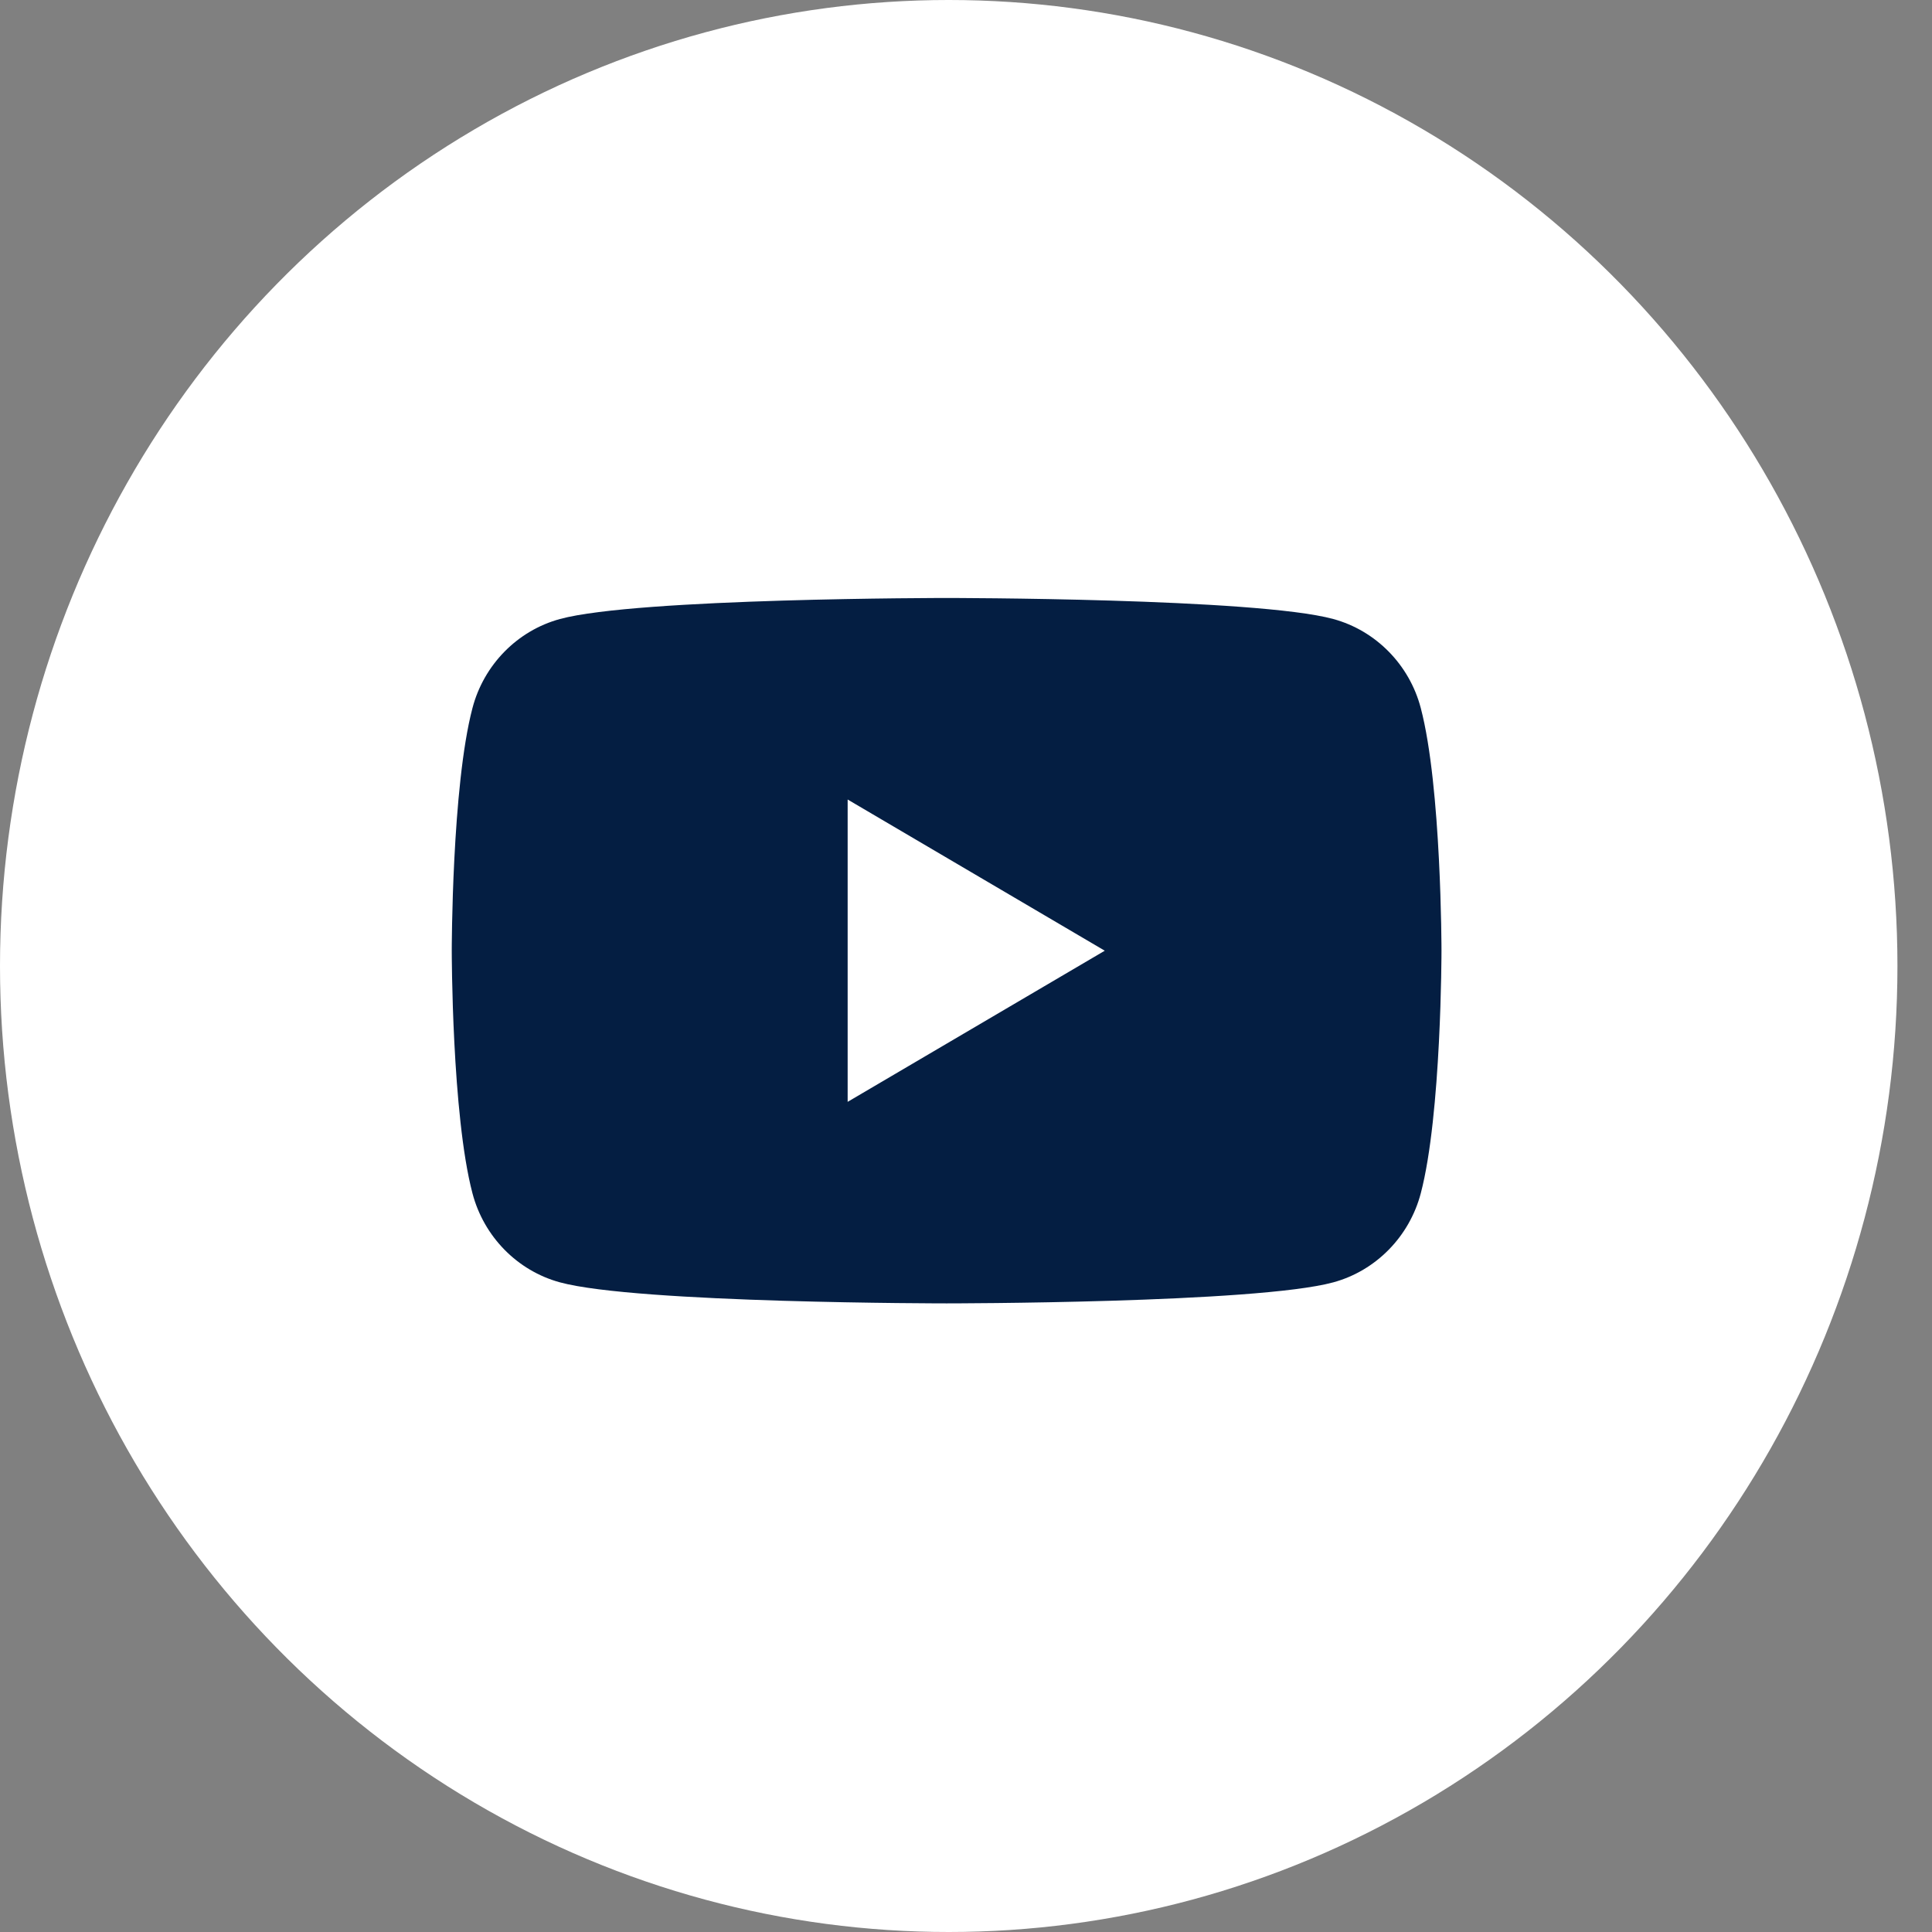
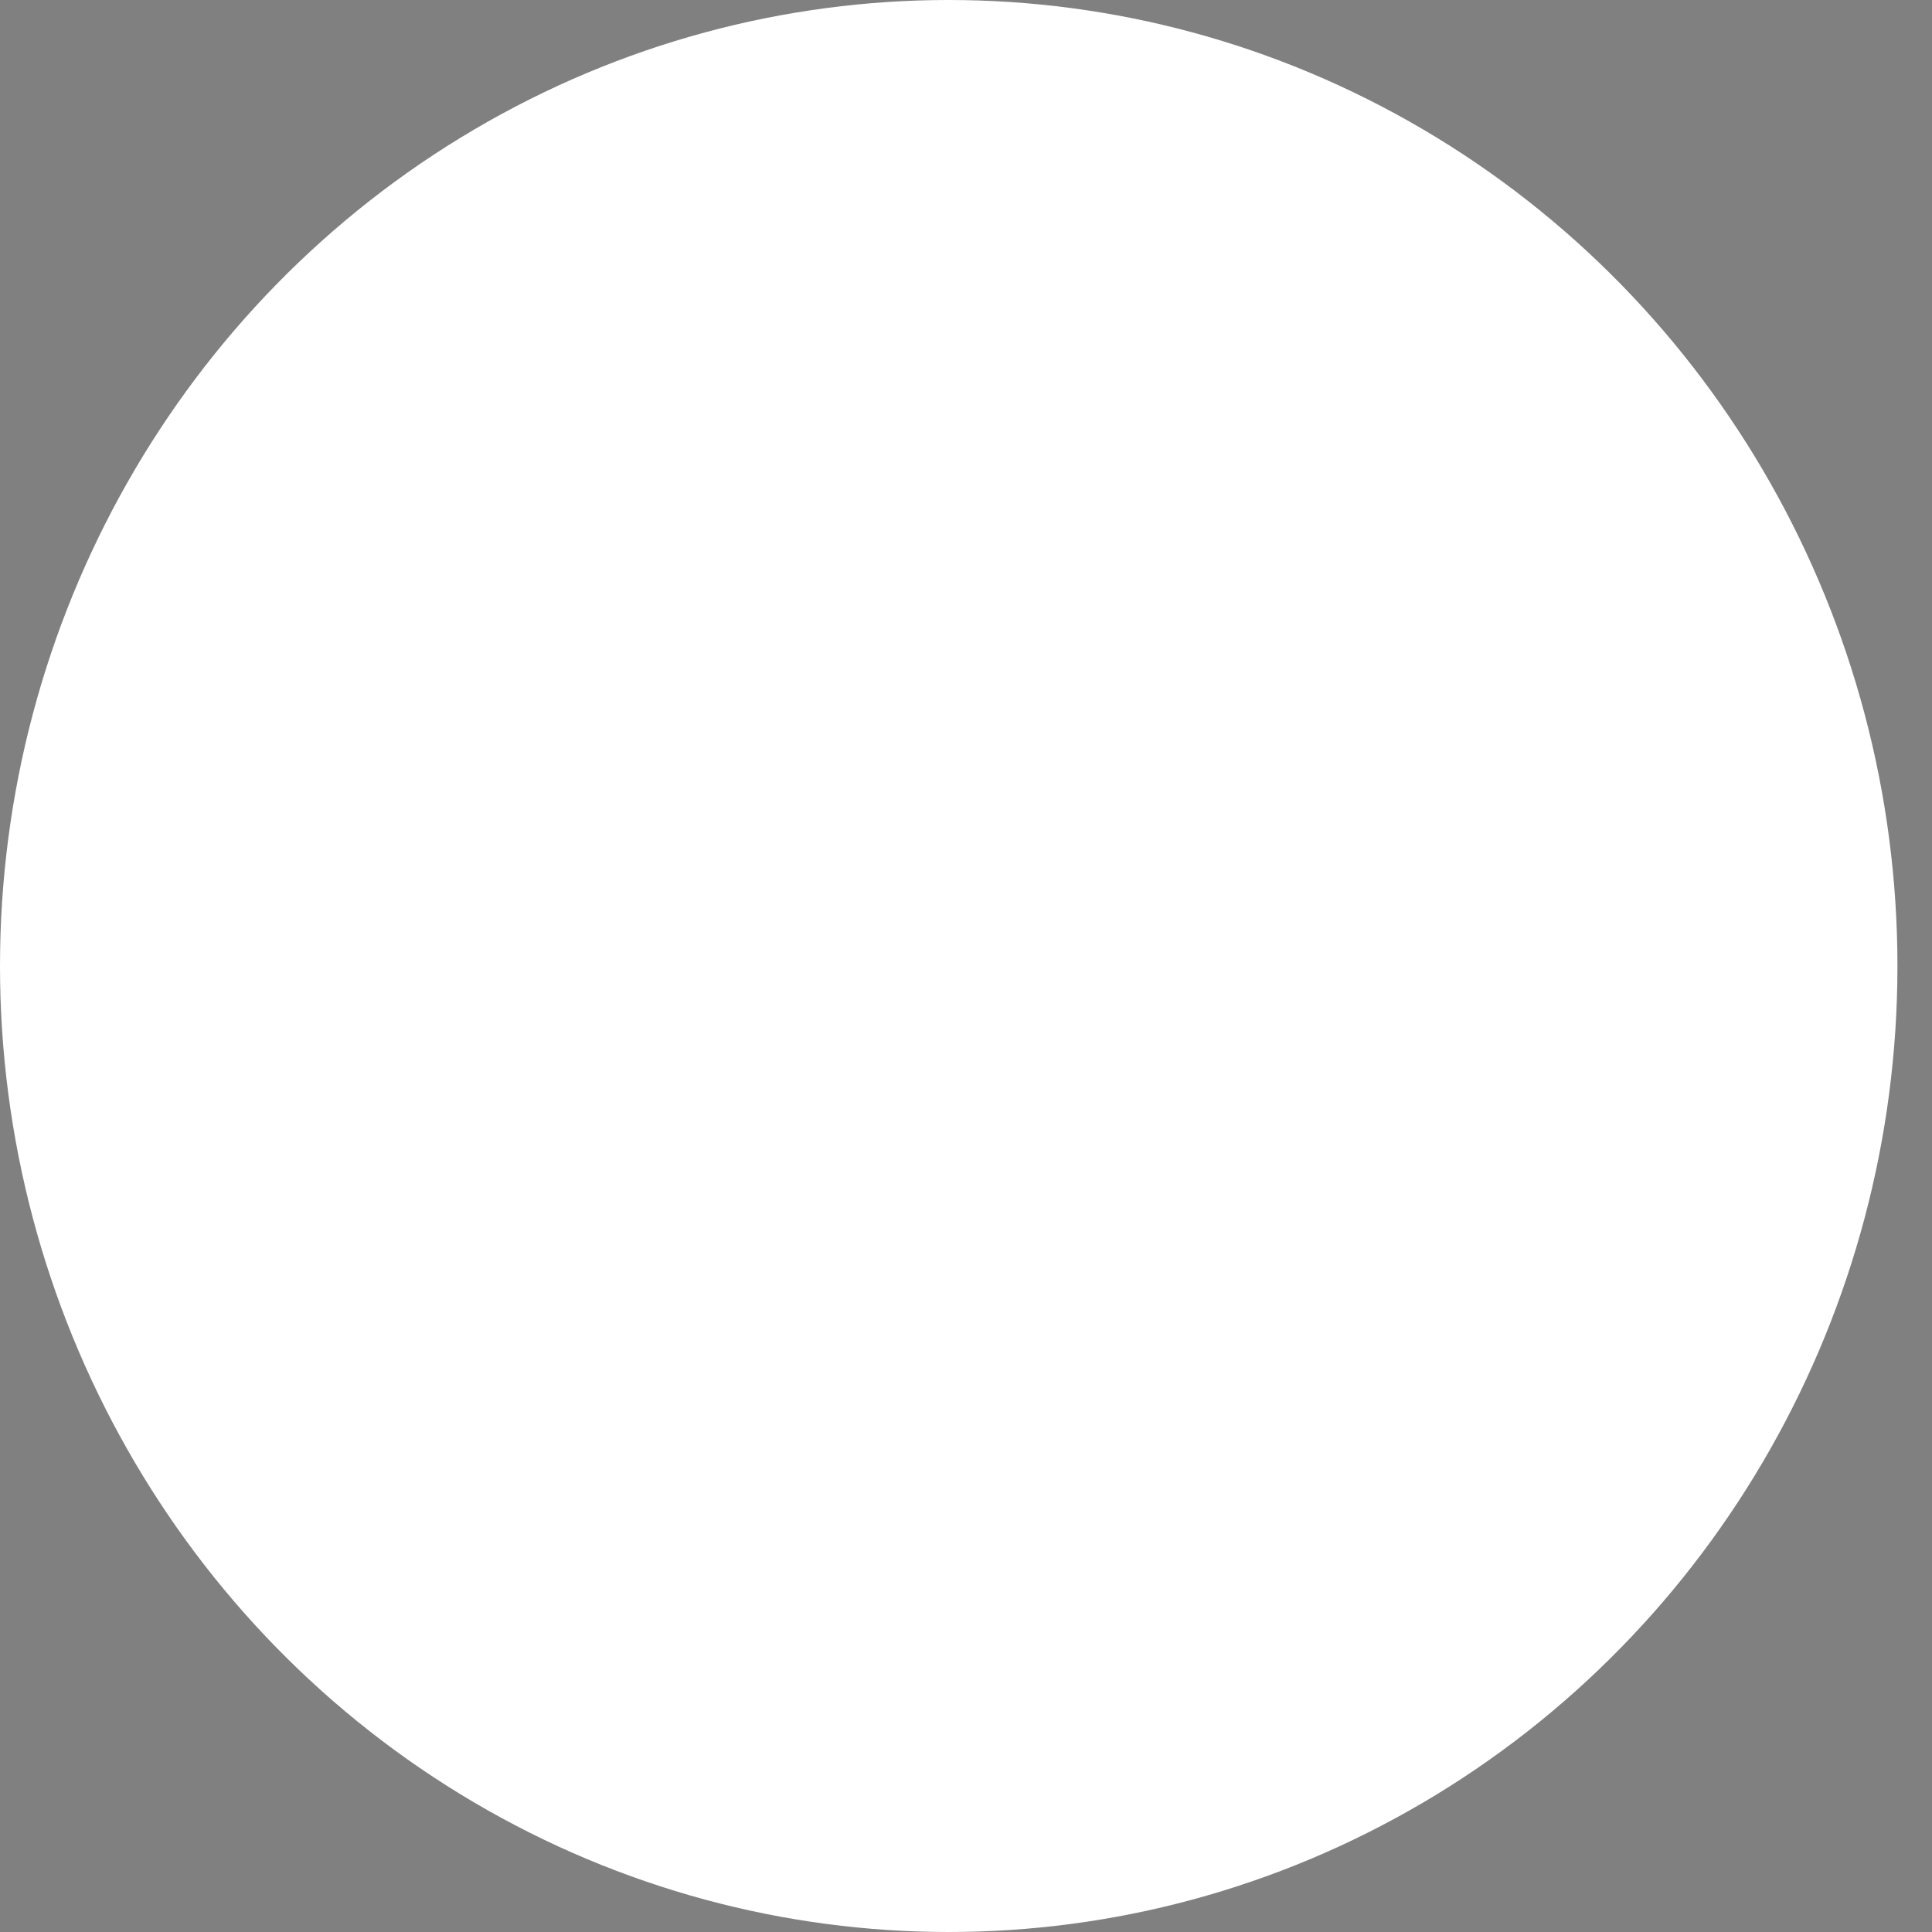
<svg xmlns="http://www.w3.org/2000/svg" width="35" height="35" viewBox="0 0 35 35">
  <rect x="0" y="0" width="35" height="35" fill="#808080" stroke="none" />
  <g fill="none" fill-rule="evenodd">
    <g>
      <g>
        <g>
          <g transform="translate(-345, -2179) translate(0, 1889) translate(141, 290) translate(204, 0)">
            <ellipse cx="17.187" cy="17.5" fill="#FFF" rx="17.187" ry="17.5" />
            <g fill="#041E42">
-               <path d="M7.172 9.128V3.651L11.83 6.39 7.172 9.128zm10.383-7.133C17.35 1.21 16.741.591 15.97.381 14.572 0 8.965 0 8.965 0S3.358 0 1.96.381c-.772.21-1.38.83-1.585 1.614C0 3.42 0 6.39 0 6.39s0 2.97.375 4.394c.206.785.813 1.404 1.585 1.614 1.398.381 7.005.381 7.005.381s5.607 0 7.005-.381c.771-.21 1.379-.829 1.585-1.614.375-1.424.375-4.394.375-4.394s0-2.97-.375-4.395z" transform="translate(8.184, 10.833)" />
-             </g>
+               </g>
          </g>
        </g>
      </g>
    </g>
  </g>
</svg>